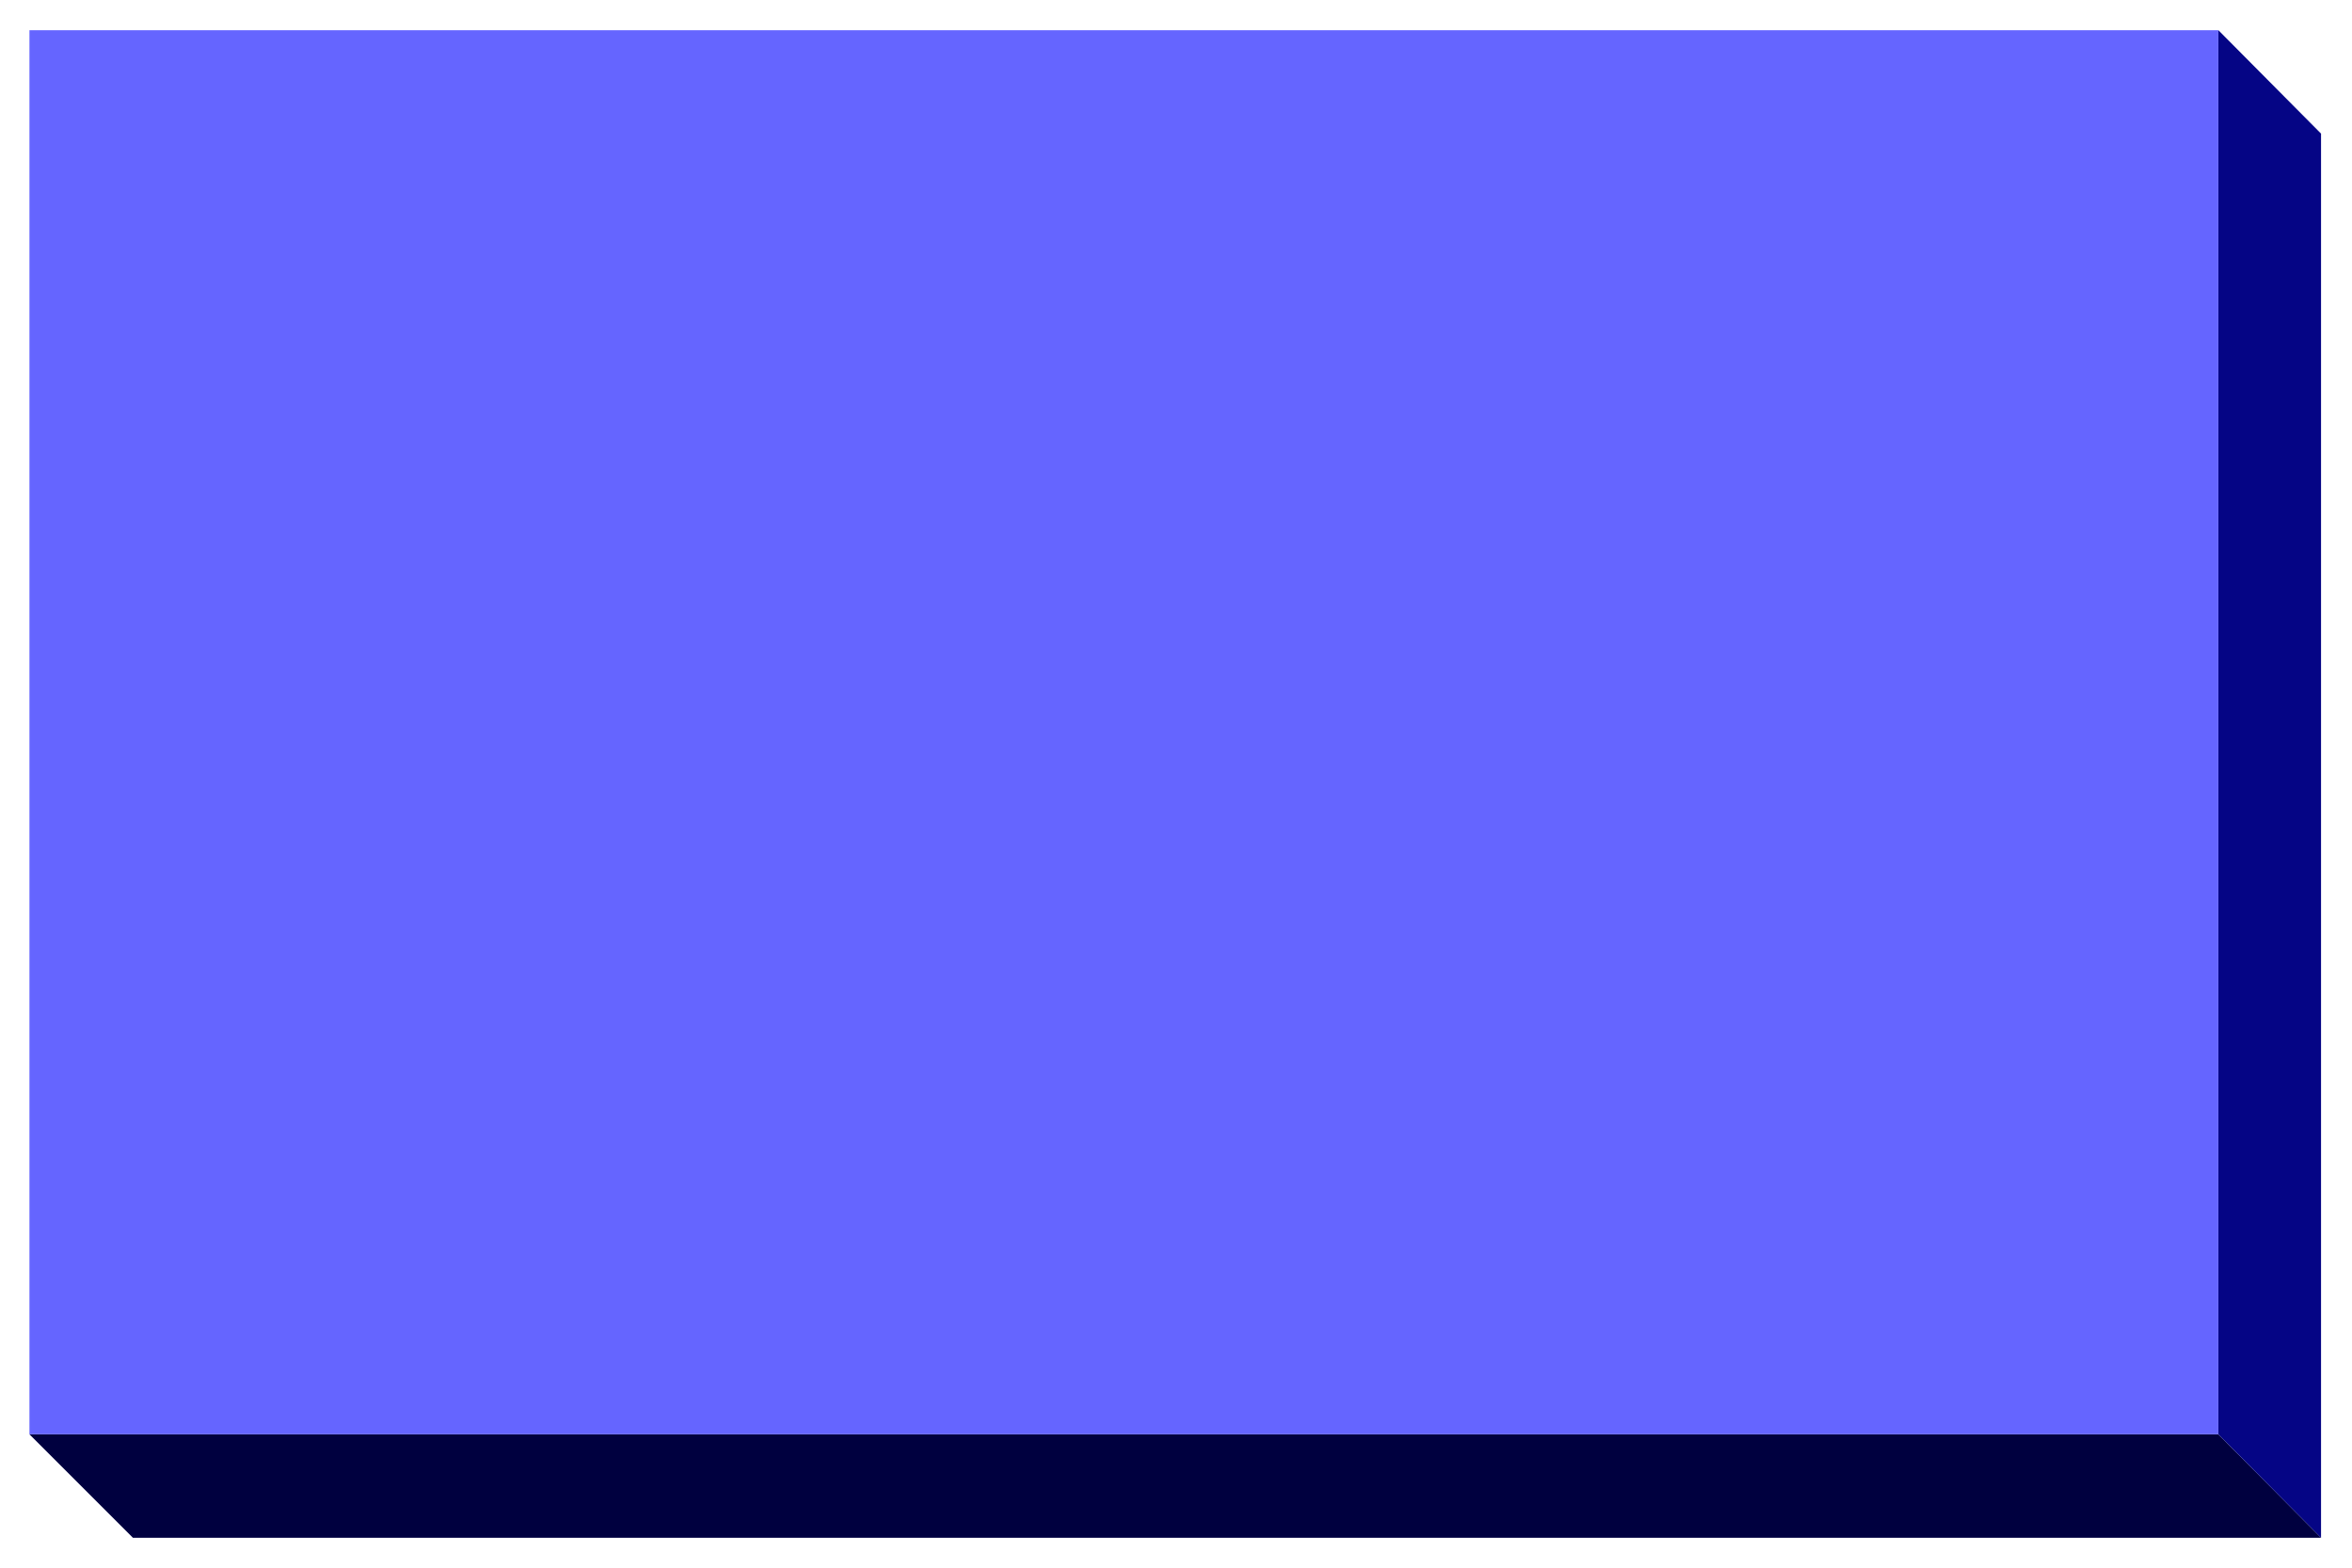
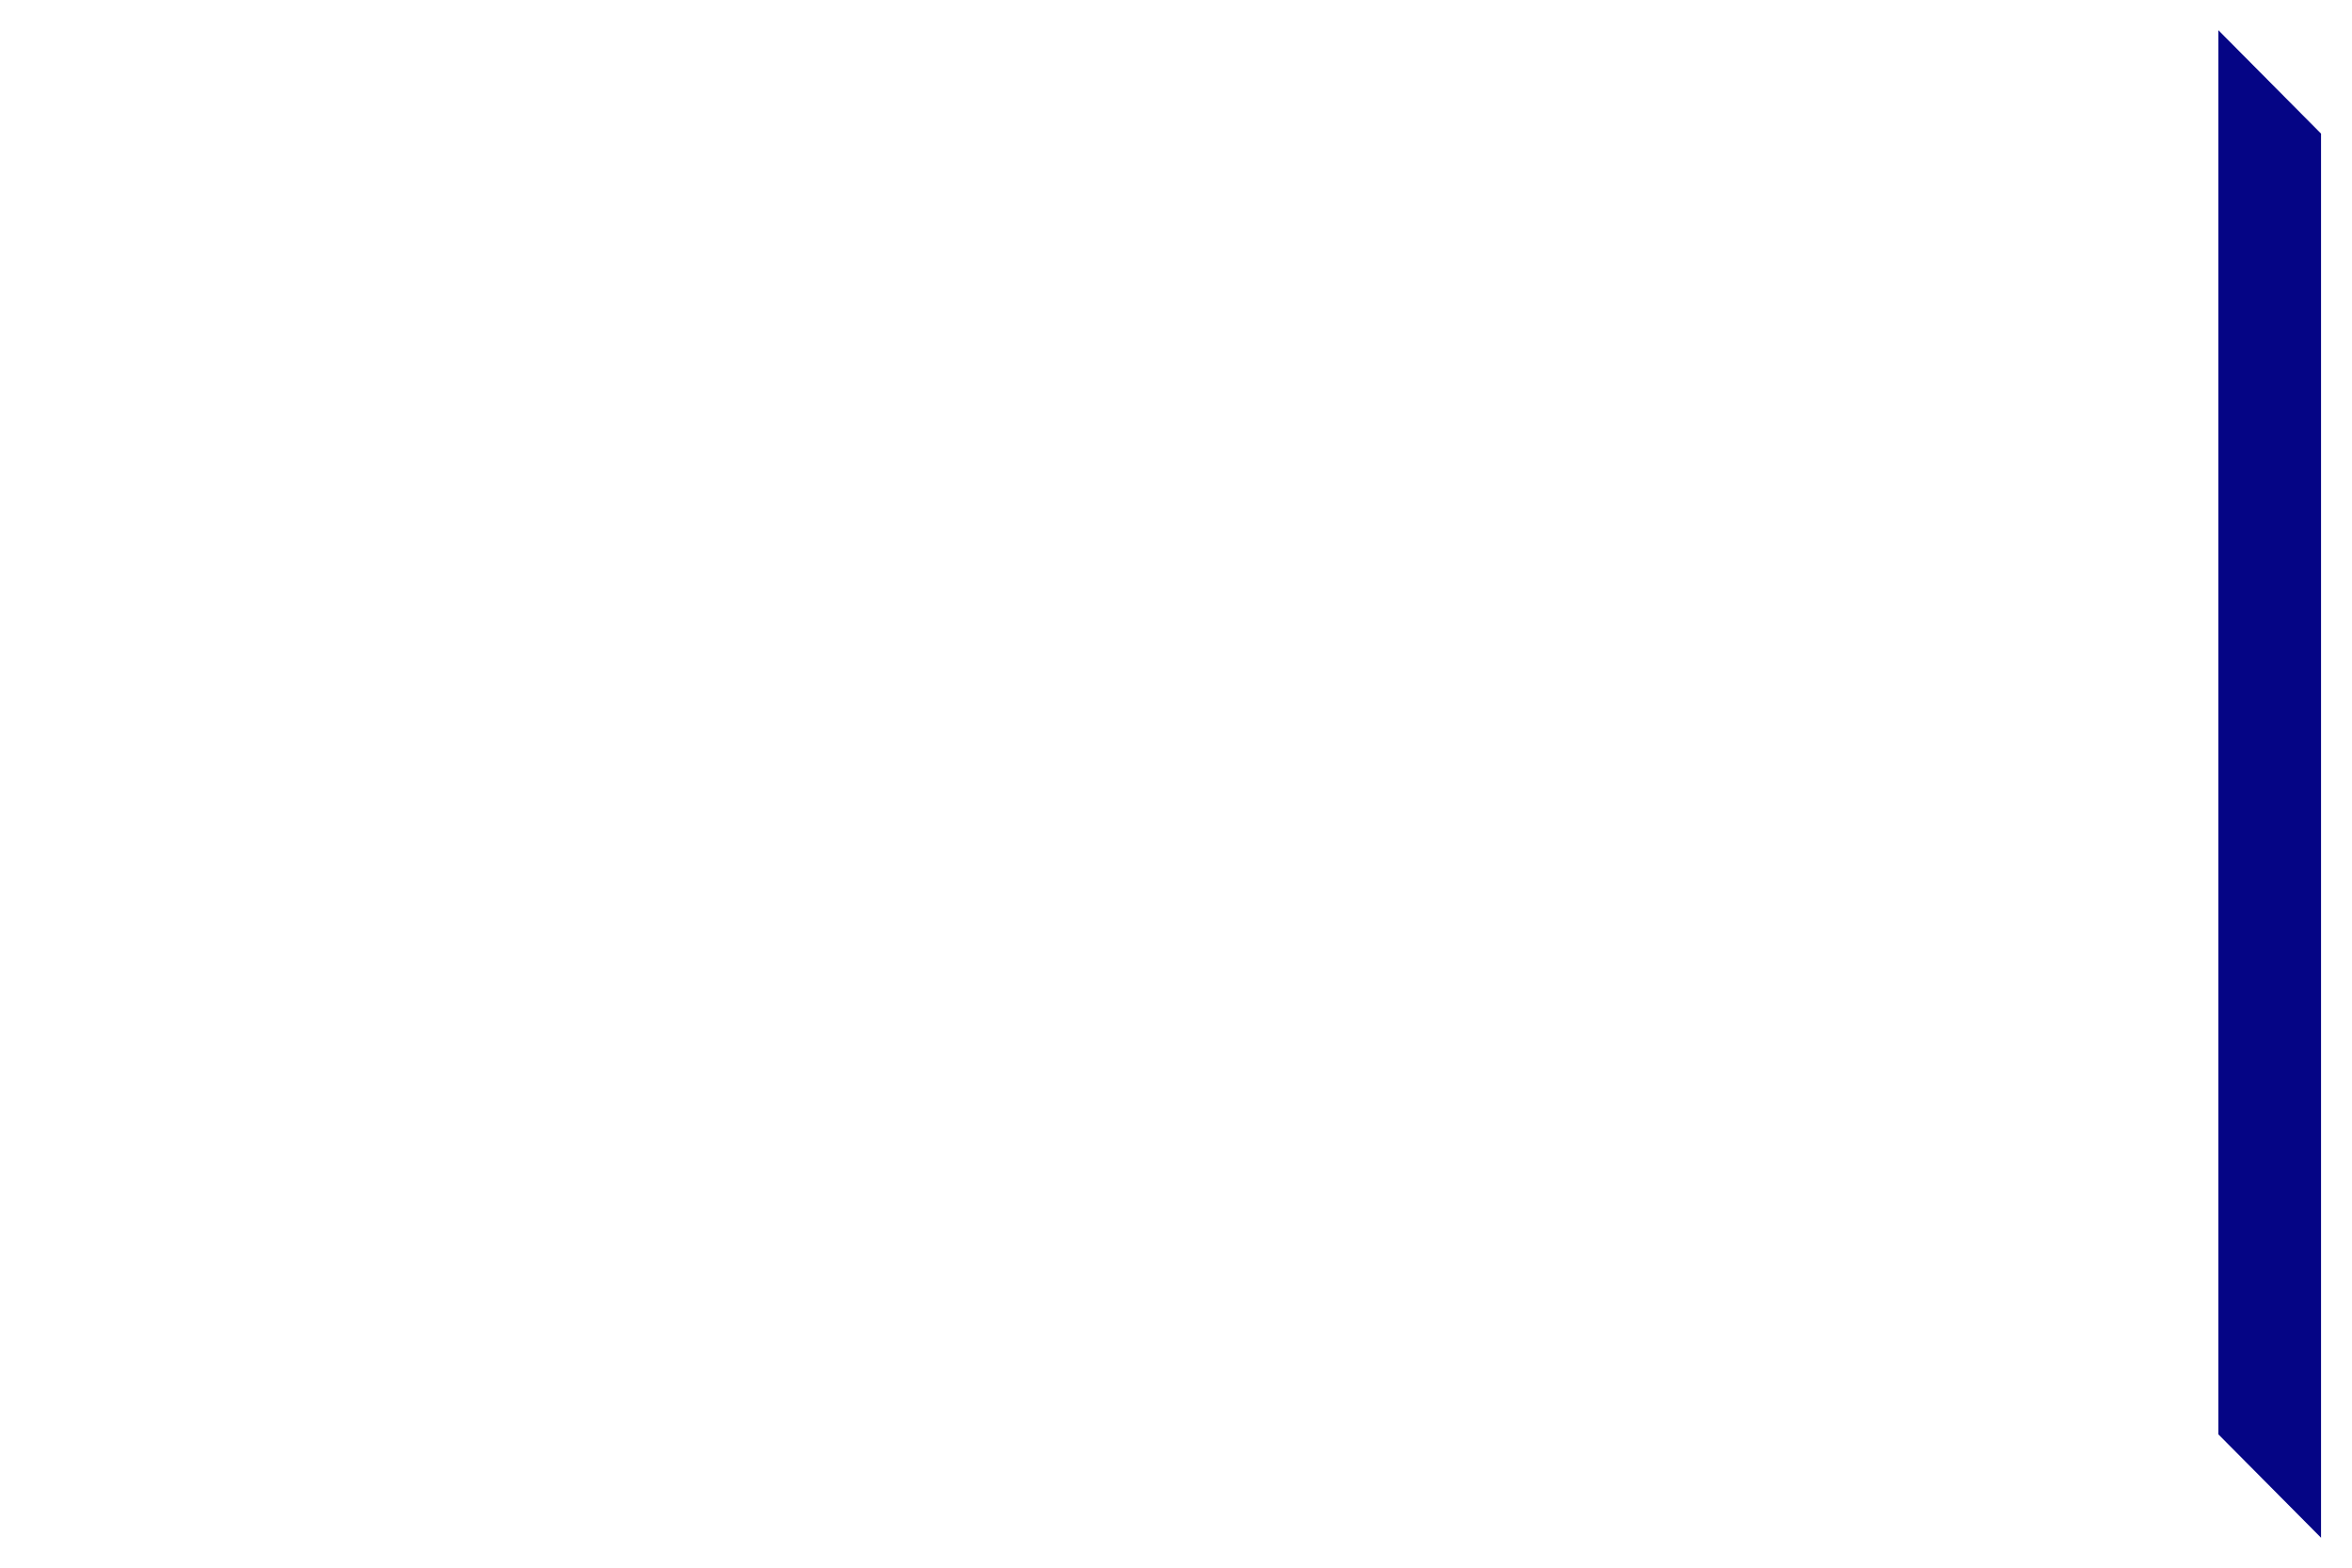
<svg xmlns="http://www.w3.org/2000/svg" width="493.465" height="329.03" fill-rule="evenodd" stroke-linecap="round" preserveAspectRatio="none" viewBox="0 0 3115 2077">
  <style>.brush0{fill:#fff}.pen0{stroke:#000;stroke-width:1;stroke-linejoin:round}</style>
-   <path d="M39 1900h2899l136 137H176L39 1900z" style="stroke:none;fill:#00003f" />
  <path d="M2938 1900V40l136 137v1860l-136-137z" style="stroke:none;fill:#050585" />
-   <path d="M39 1900V40h2899v1860H39z" style="stroke:none;fill:#6565ff" />
</svg>